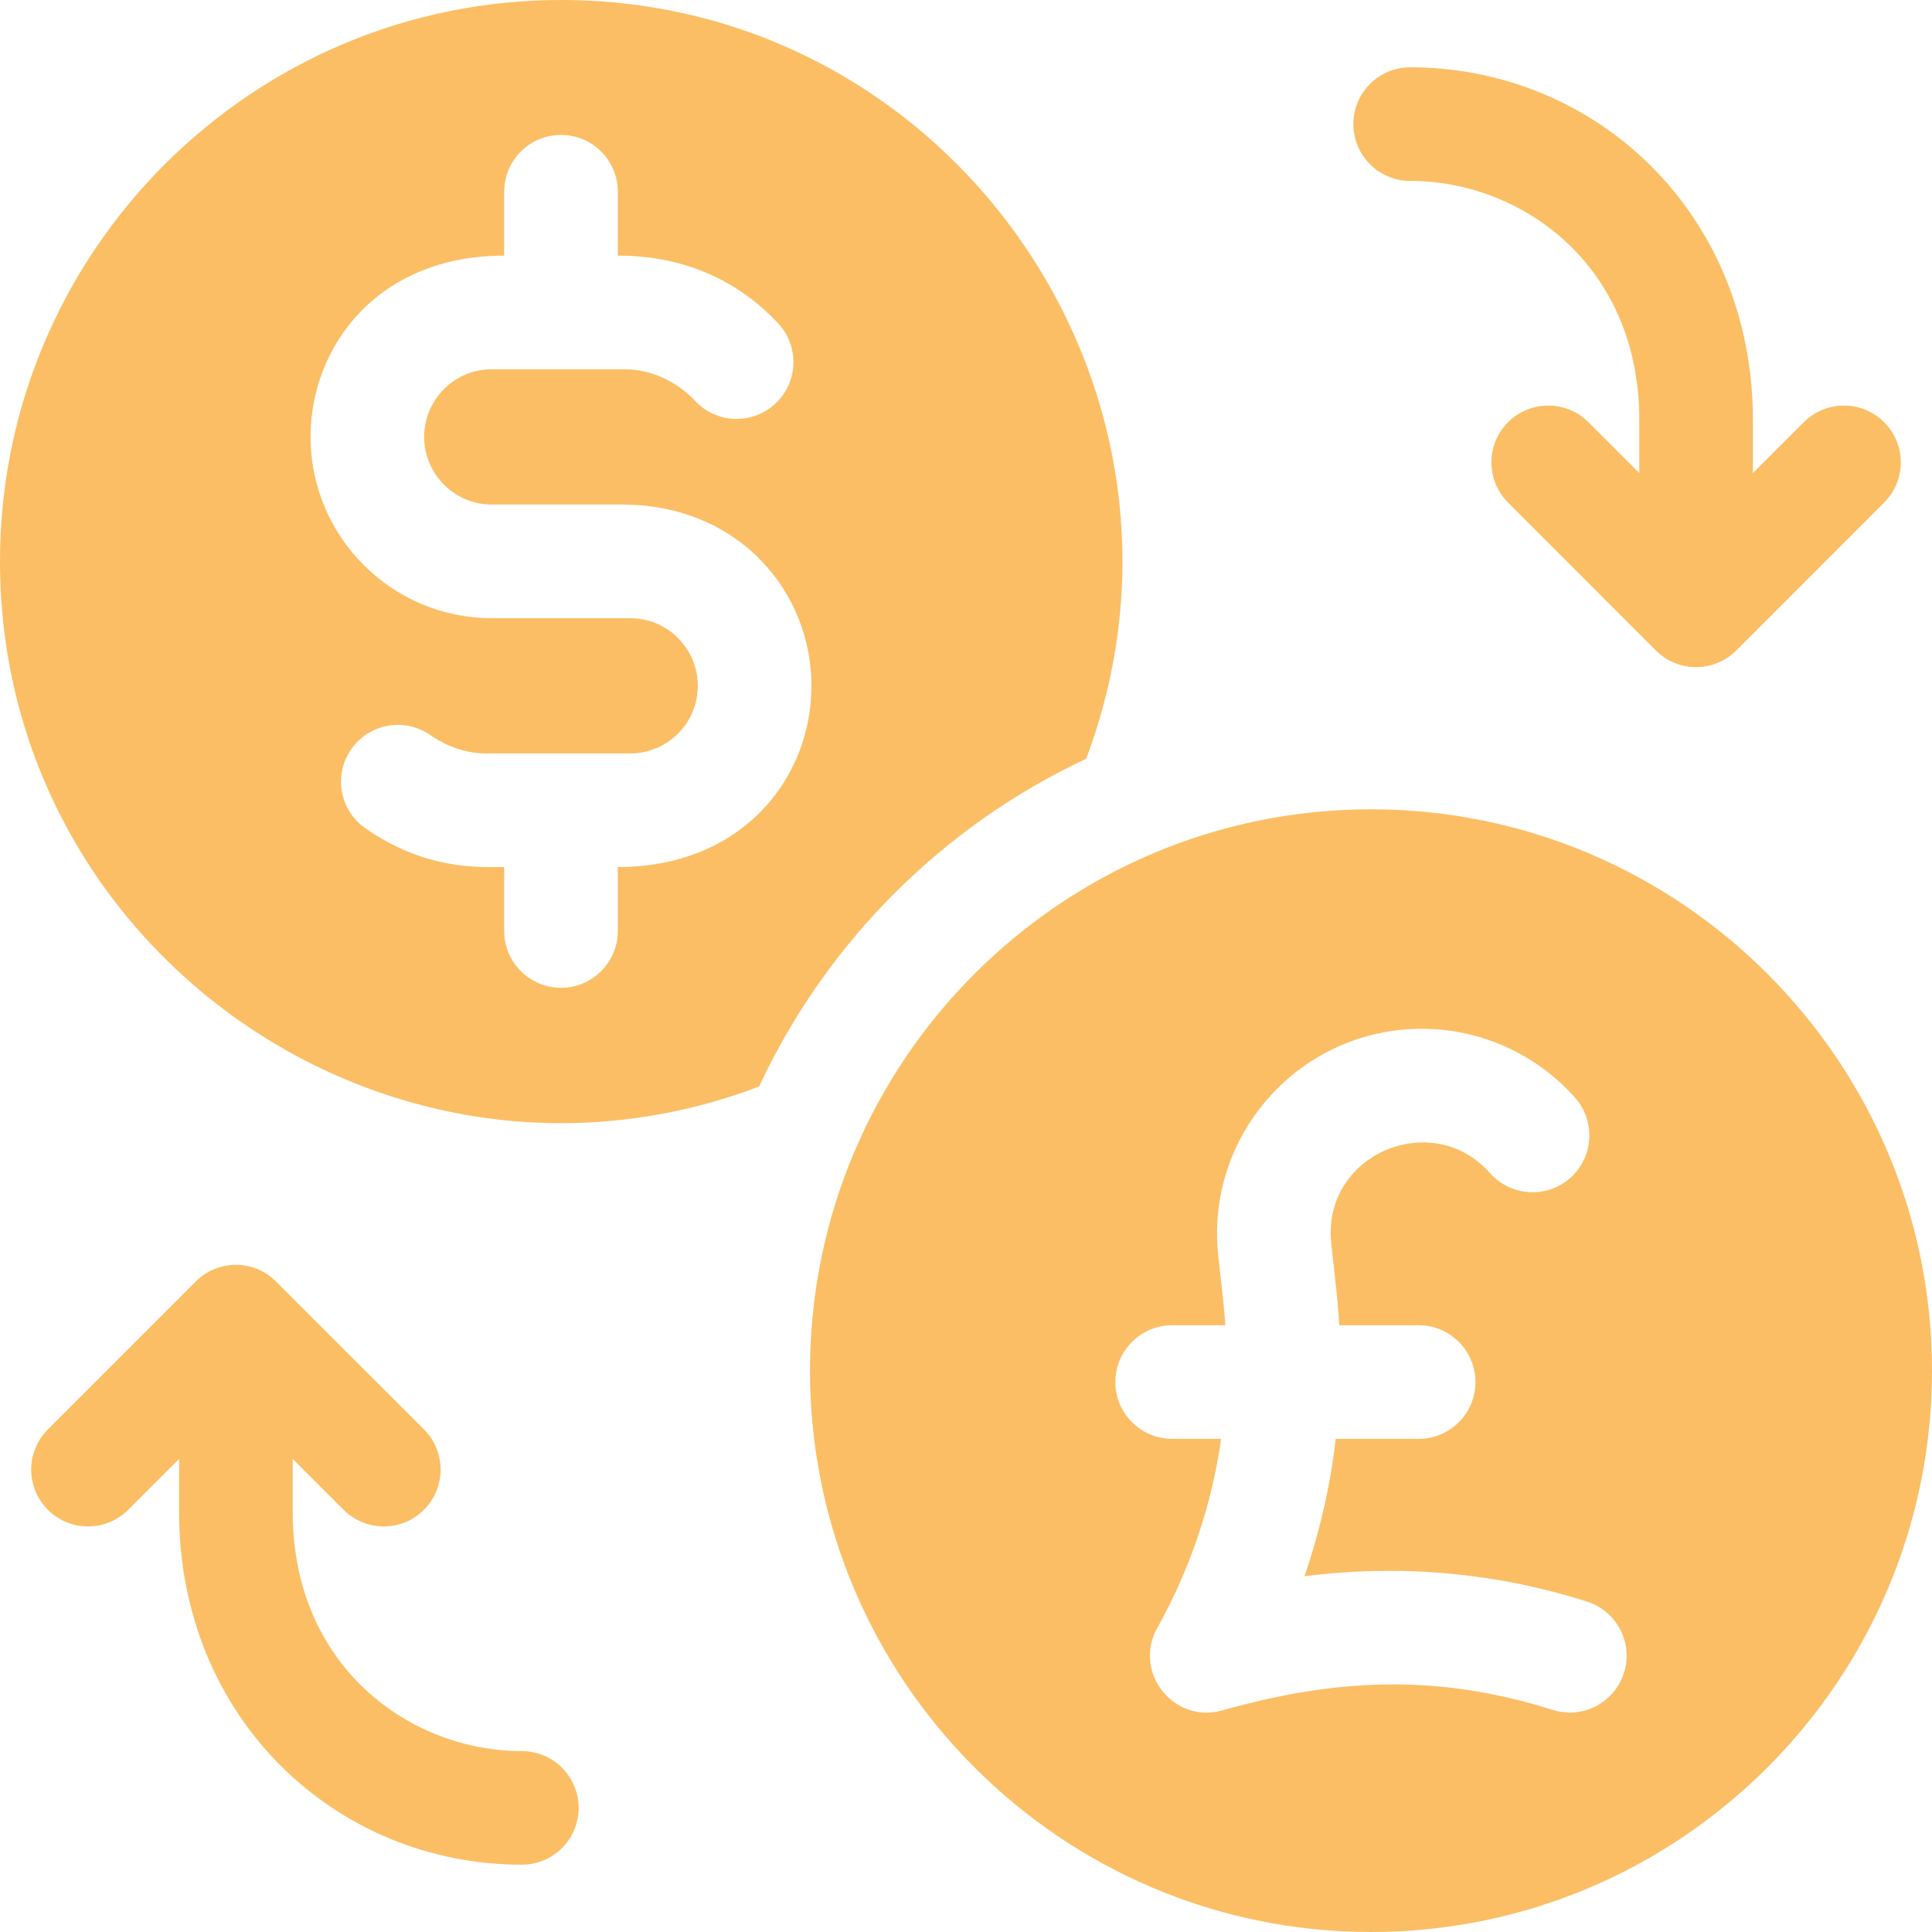
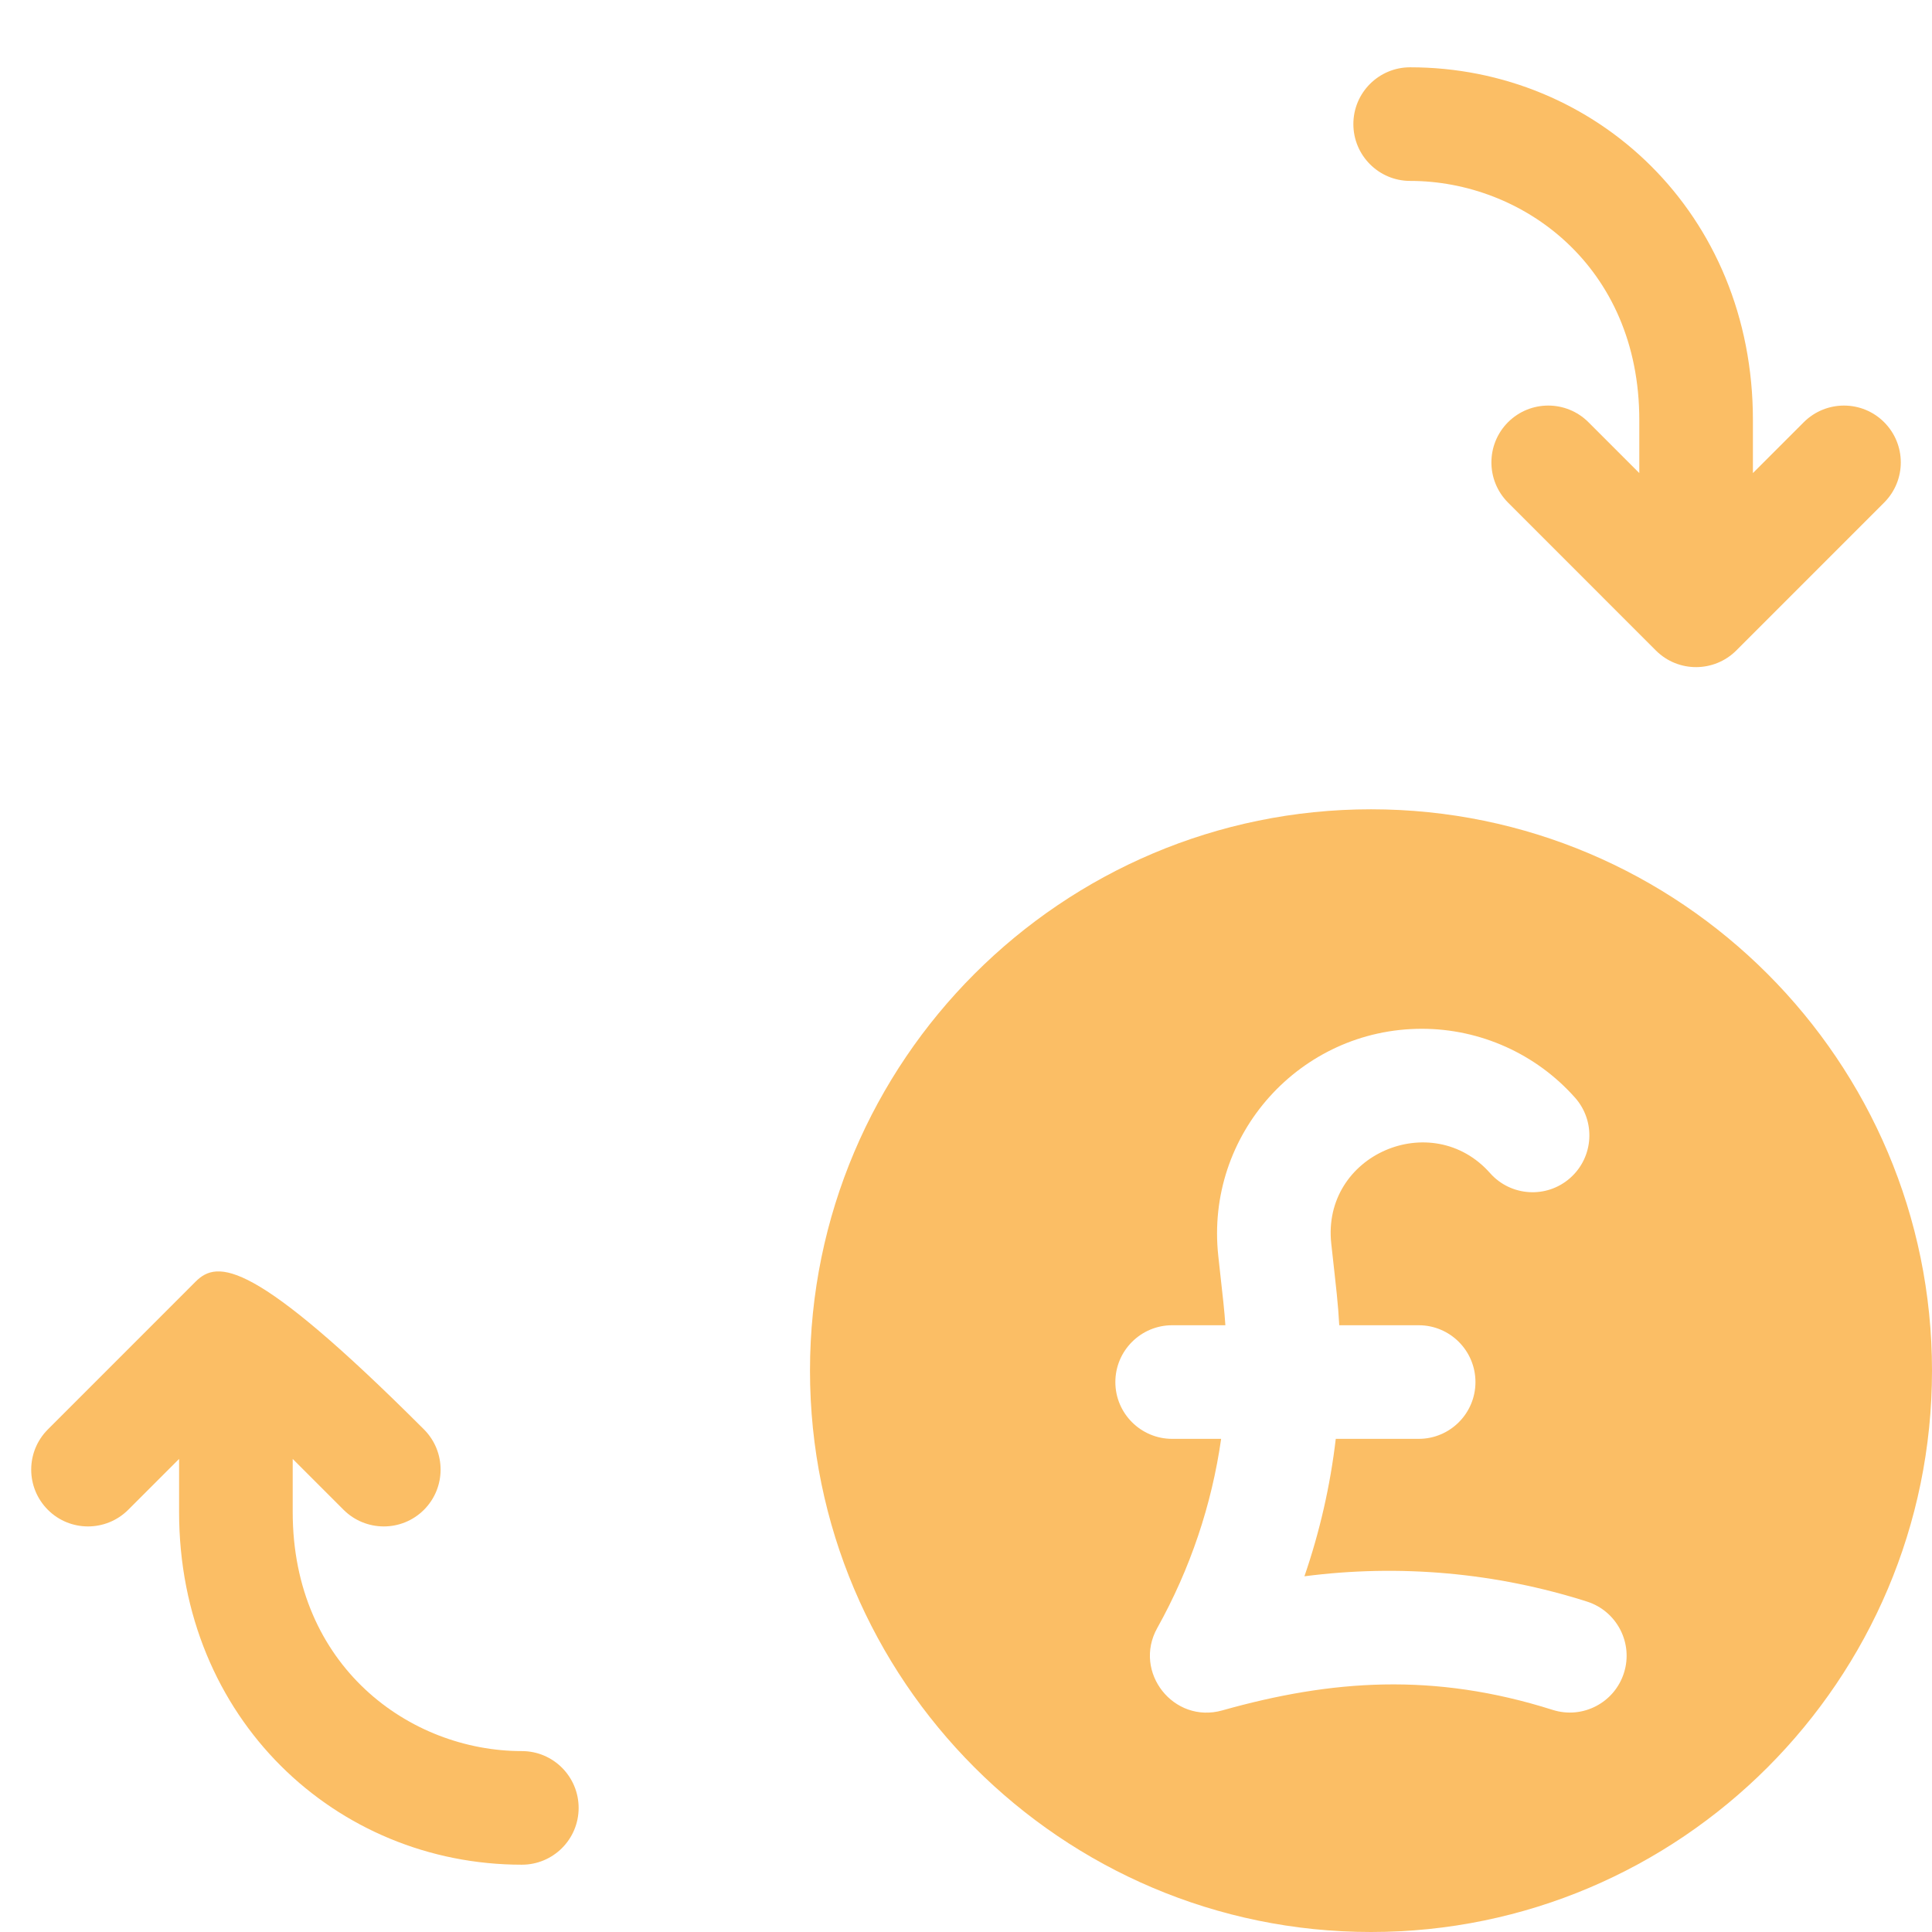
<svg xmlns="http://www.w3.org/2000/svg" width="36" height="36" viewBox="0 0 36 36" fill="none">
  <g clip-path="url(#clip0_122_12933)">
-     <path d="M26.276 3.371C28.366 3.371 30.546 4.951 30.546 7.827V8.815L29.598 7.867C29.186 7.455 28.515 7.453 28.1 7.867C27.687 8.281 27.687 8.951 28.1 9.365L30.855 12.121C31.274 12.539 31.944 12.529 32.353 12.121L35.108 9.365C35.522 8.951 35.522 8.281 35.108 7.867C34.696 7.454 34.025 7.454 33.611 7.867L32.663 8.815V7.827C32.663 3.976 29.737 1.254 26.276 1.254C25.692 1.254 25.218 1.727 25.218 2.312C25.218 2.897 25.692 3.371 26.276 3.371ZM9.724 32.629C7.634 32.629 5.454 31.049 5.454 28.173V27.185L6.402 28.133C6.812 28.542 7.482 28.55 7.9 28.133C8.313 27.719 8.313 27.049 7.9 26.635L5.144 23.88C4.717 23.453 4.052 23.475 3.647 23.879L0.892 26.635C0.478 27.049 0.478 27.719 0.892 28.133C1.304 28.546 1.975 28.546 2.389 28.133L3.337 27.185V28.173C3.337 32.024 6.263 34.746 9.724 34.746C10.308 34.746 10.782 34.273 10.782 33.688C10.782 33.103 10.308 32.629 9.724 32.629Z" fill="#FBBE65" />
-     <path d="M20.239 14.139C22.811 7.3 17.724 0 10.453 0C4.689 0 0 4.692 0 10.46C0 17.765 7.335 22.828 14.145 20.246C15.393 17.564 17.56 15.393 20.239 14.139ZM11.512 16.156V17.347C11.512 17.931 11.039 18.406 10.453 18.406C9.869 18.406 9.395 17.931 9.395 17.347V16.156C8.95 16.156 7.946 16.225 6.81 15.435C6.33 15.102 6.21 14.442 6.544 13.962C6.877 13.482 7.537 13.363 8.017 13.696C8.305 13.898 8.67 14.035 9.03 14.039H11.745C12.427 14.039 13.002 13.487 13.002 12.779C13.002 12.084 12.438 11.519 11.744 11.519H9.163C7.302 11.519 5.787 10.004 5.787 8.141C5.787 6.443 7.051 4.763 9.395 4.763V3.573C9.395 2.988 9.869 2.514 10.453 2.514C11.039 2.514 11.512 2.988 11.512 3.573V4.763C12.76 4.763 13.76 5.235 14.498 6.023C14.898 6.45 14.876 7.12 14.449 7.52C14.348 7.615 14.229 7.689 14.099 7.738C13.968 7.787 13.83 7.81 13.691 7.805C13.552 7.801 13.415 7.769 13.289 7.711C13.162 7.654 13.048 7.572 12.953 7.47C12.606 7.1 12.132 6.886 11.652 6.881H9.163C8.466 6.881 7.904 7.447 7.904 8.141C7.904 8.836 8.469 9.401 9.163 9.401H11.583C13.773 9.401 15.12 11.032 15.12 12.779C15.12 14.513 13.819 16.156 11.512 16.156Z" fill="#FBBE65" />
+     <path d="M26.276 3.371C28.366 3.371 30.546 4.951 30.546 7.827V8.815L29.598 7.867C29.186 7.455 28.515 7.453 28.1 7.867C27.687 8.281 27.687 8.951 28.1 9.365L30.855 12.121C31.274 12.539 31.944 12.529 32.353 12.121L35.108 9.365C35.522 8.951 35.522 8.281 35.108 7.867C34.696 7.454 34.025 7.454 33.611 7.867L32.663 8.815V7.827C32.663 3.976 29.737 1.254 26.276 1.254C25.692 1.254 25.218 1.727 25.218 2.312C25.218 2.897 25.692 3.371 26.276 3.371ZM9.724 32.629C7.634 32.629 5.454 31.049 5.454 28.173V27.185L6.402 28.133C6.812 28.542 7.482 28.55 7.9 28.133C8.313 27.719 8.313 27.049 7.9 26.635C4.717 23.453 4.052 23.475 3.647 23.879L0.892 26.635C0.478 27.049 0.478 27.719 0.892 28.133C1.304 28.546 1.975 28.546 2.389 28.133L3.337 27.185V28.173C3.337 32.024 6.263 34.746 9.724 34.746C10.308 34.746 10.782 34.273 10.782 33.688C10.782 33.103 10.308 32.629 9.724 32.629Z" fill="#FBBE65" />
    <path d="M25.547 15.08C19.789 15.08 15.093 19.764 15.093 25.54C15.093 31.308 19.782 36 25.547 36C31.311 36 36 31.308 36 25.54C36 19.772 31.311 15.08 25.547 15.08ZM30.26 31.172C30.084 31.728 29.49 32.039 28.931 31.861C26.717 31.159 24.809 31.298 22.775 31.871C21.87 32.126 21.106 31.159 21.563 30.337C22.18 29.231 22.579 28.04 22.754 26.811H21.842C21.258 26.811 20.783 26.337 20.783 25.753C20.783 25.168 21.258 24.694 21.842 24.694H22.833C22.813 24.399 22.8 24.299 22.701 23.403C22.454 21.141 24.227 19.17 26.494 19.17C27.584 19.17 28.625 19.638 29.349 20.454C29.737 20.892 29.697 21.561 29.259 21.949C28.818 22.34 28.149 22.293 27.765 21.859C26.682 20.637 24.626 21.513 24.806 23.172C24.906 24.079 24.931 24.267 24.955 24.694H26.435C27.019 24.694 27.493 25.168 27.493 25.753C27.493 26.337 27.019 26.811 26.435 26.811H24.89C24.788 27.683 24.592 28.541 24.306 29.372C26.074 29.142 27.872 29.302 29.571 29.843C30.128 30.02 30.437 30.616 30.26 31.172Z" fill="#FBBE65" />
  </g>
  <defs>
    <clipPath id="clip0_122_12933">
      <rect width="36" height="36" fill="white" />
    </clipPath>
  </defs>
</svg>